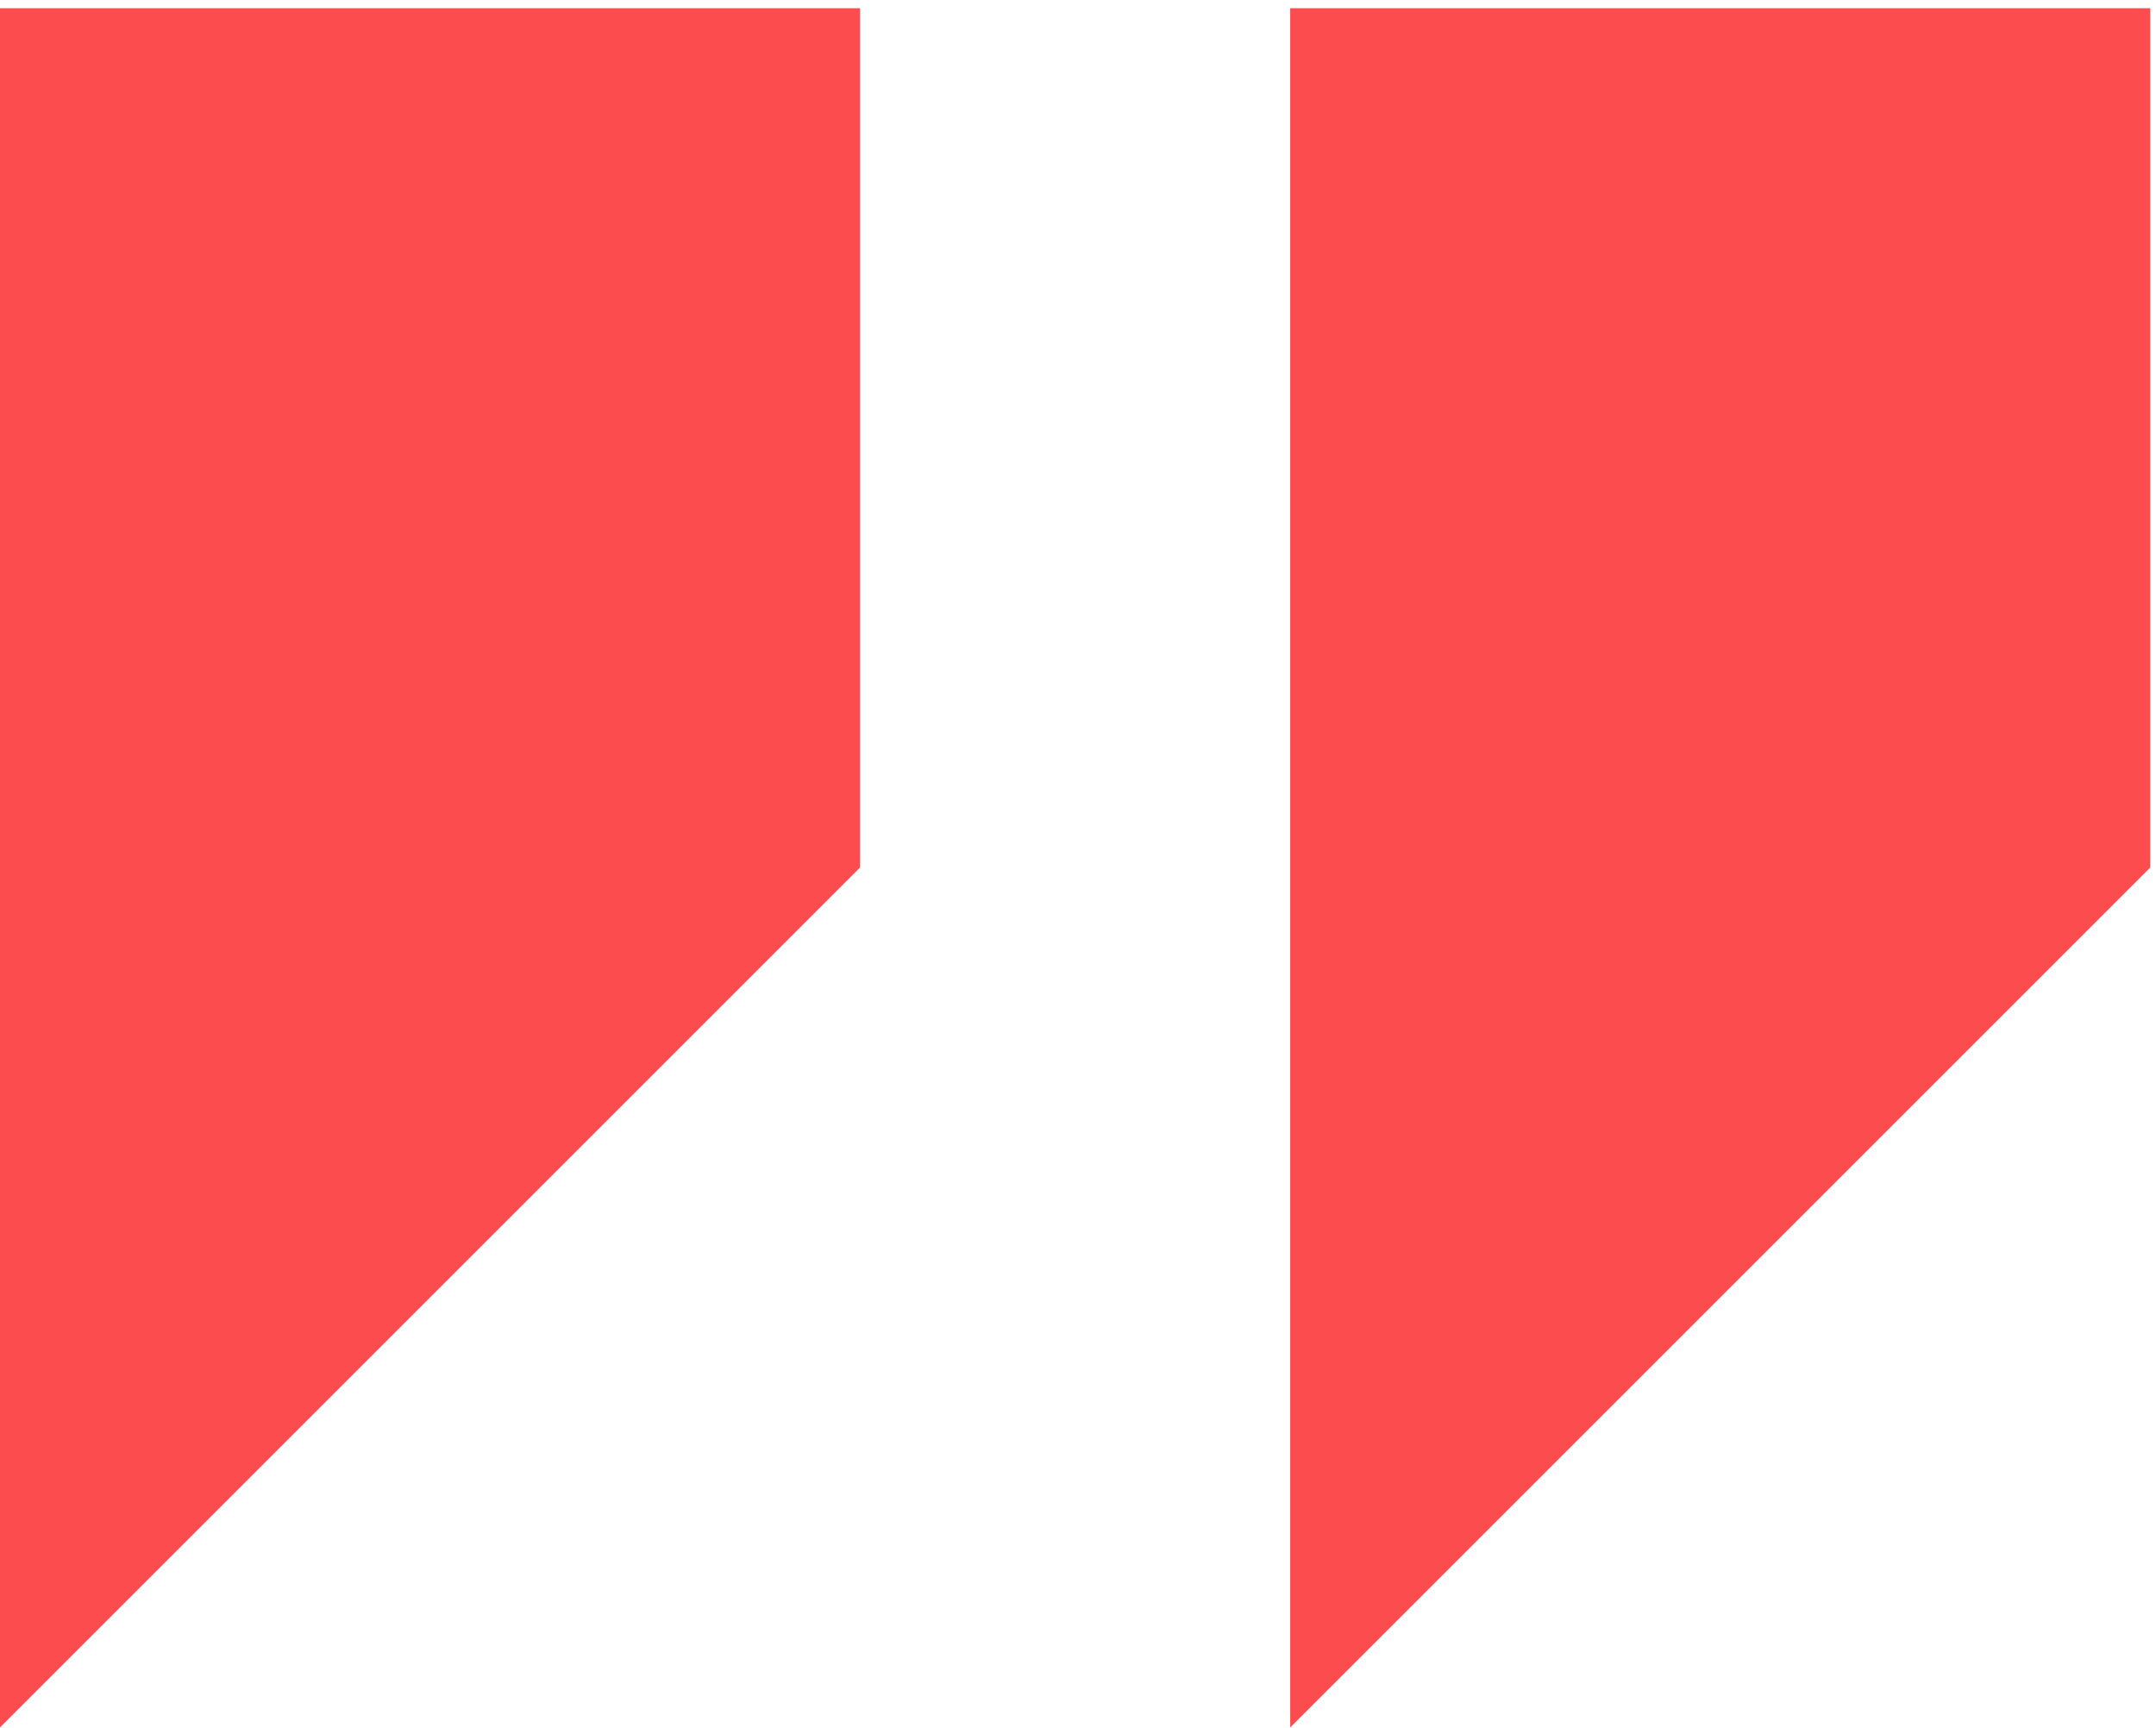
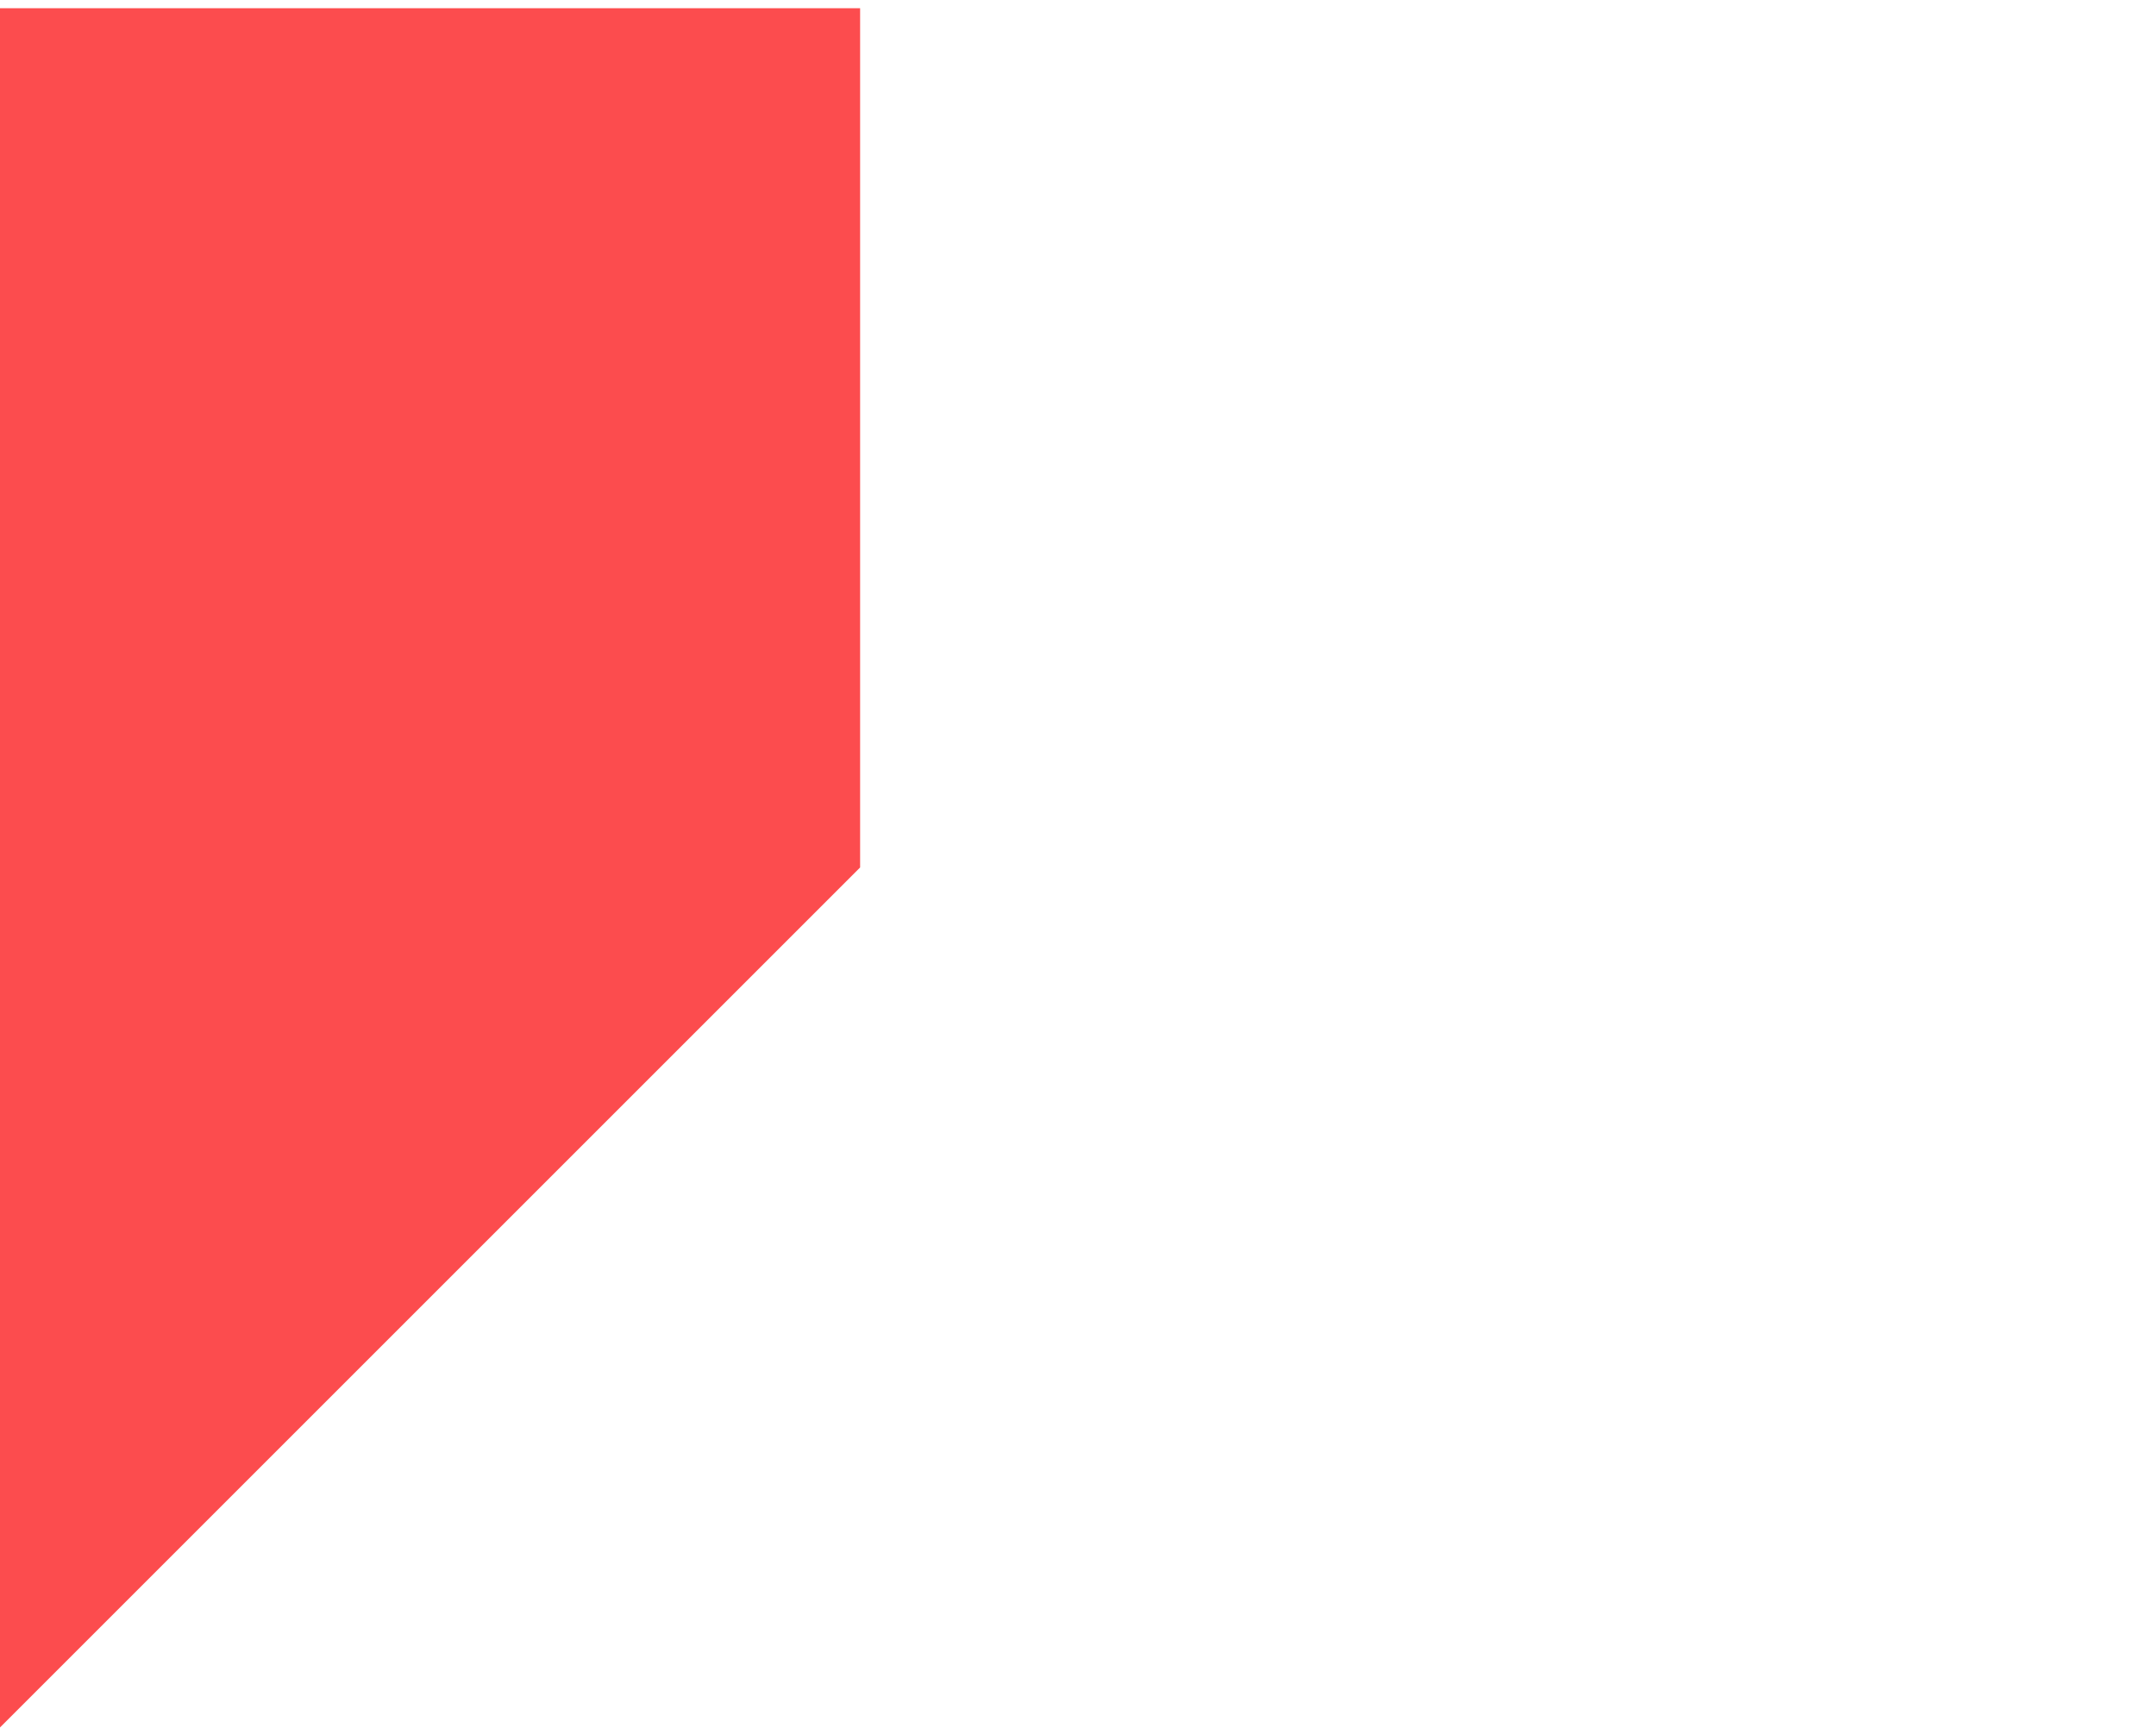
<svg xmlns="http://www.w3.org/2000/svg" width="227" height="182" viewBox="0 0 227 182" fill="none">
  <path d="M-0.001 0.867L-0.001 181.907L90.559 91.348L90.559 0.867L-0.001 0.867Z" fill="#FC4C4E" />
-   <path d="M135.843 0.867L135.843 181.907L226.402 91.348L226.402 0.867L135.843 0.867Z" fill="#FC4C4E" />
</svg>